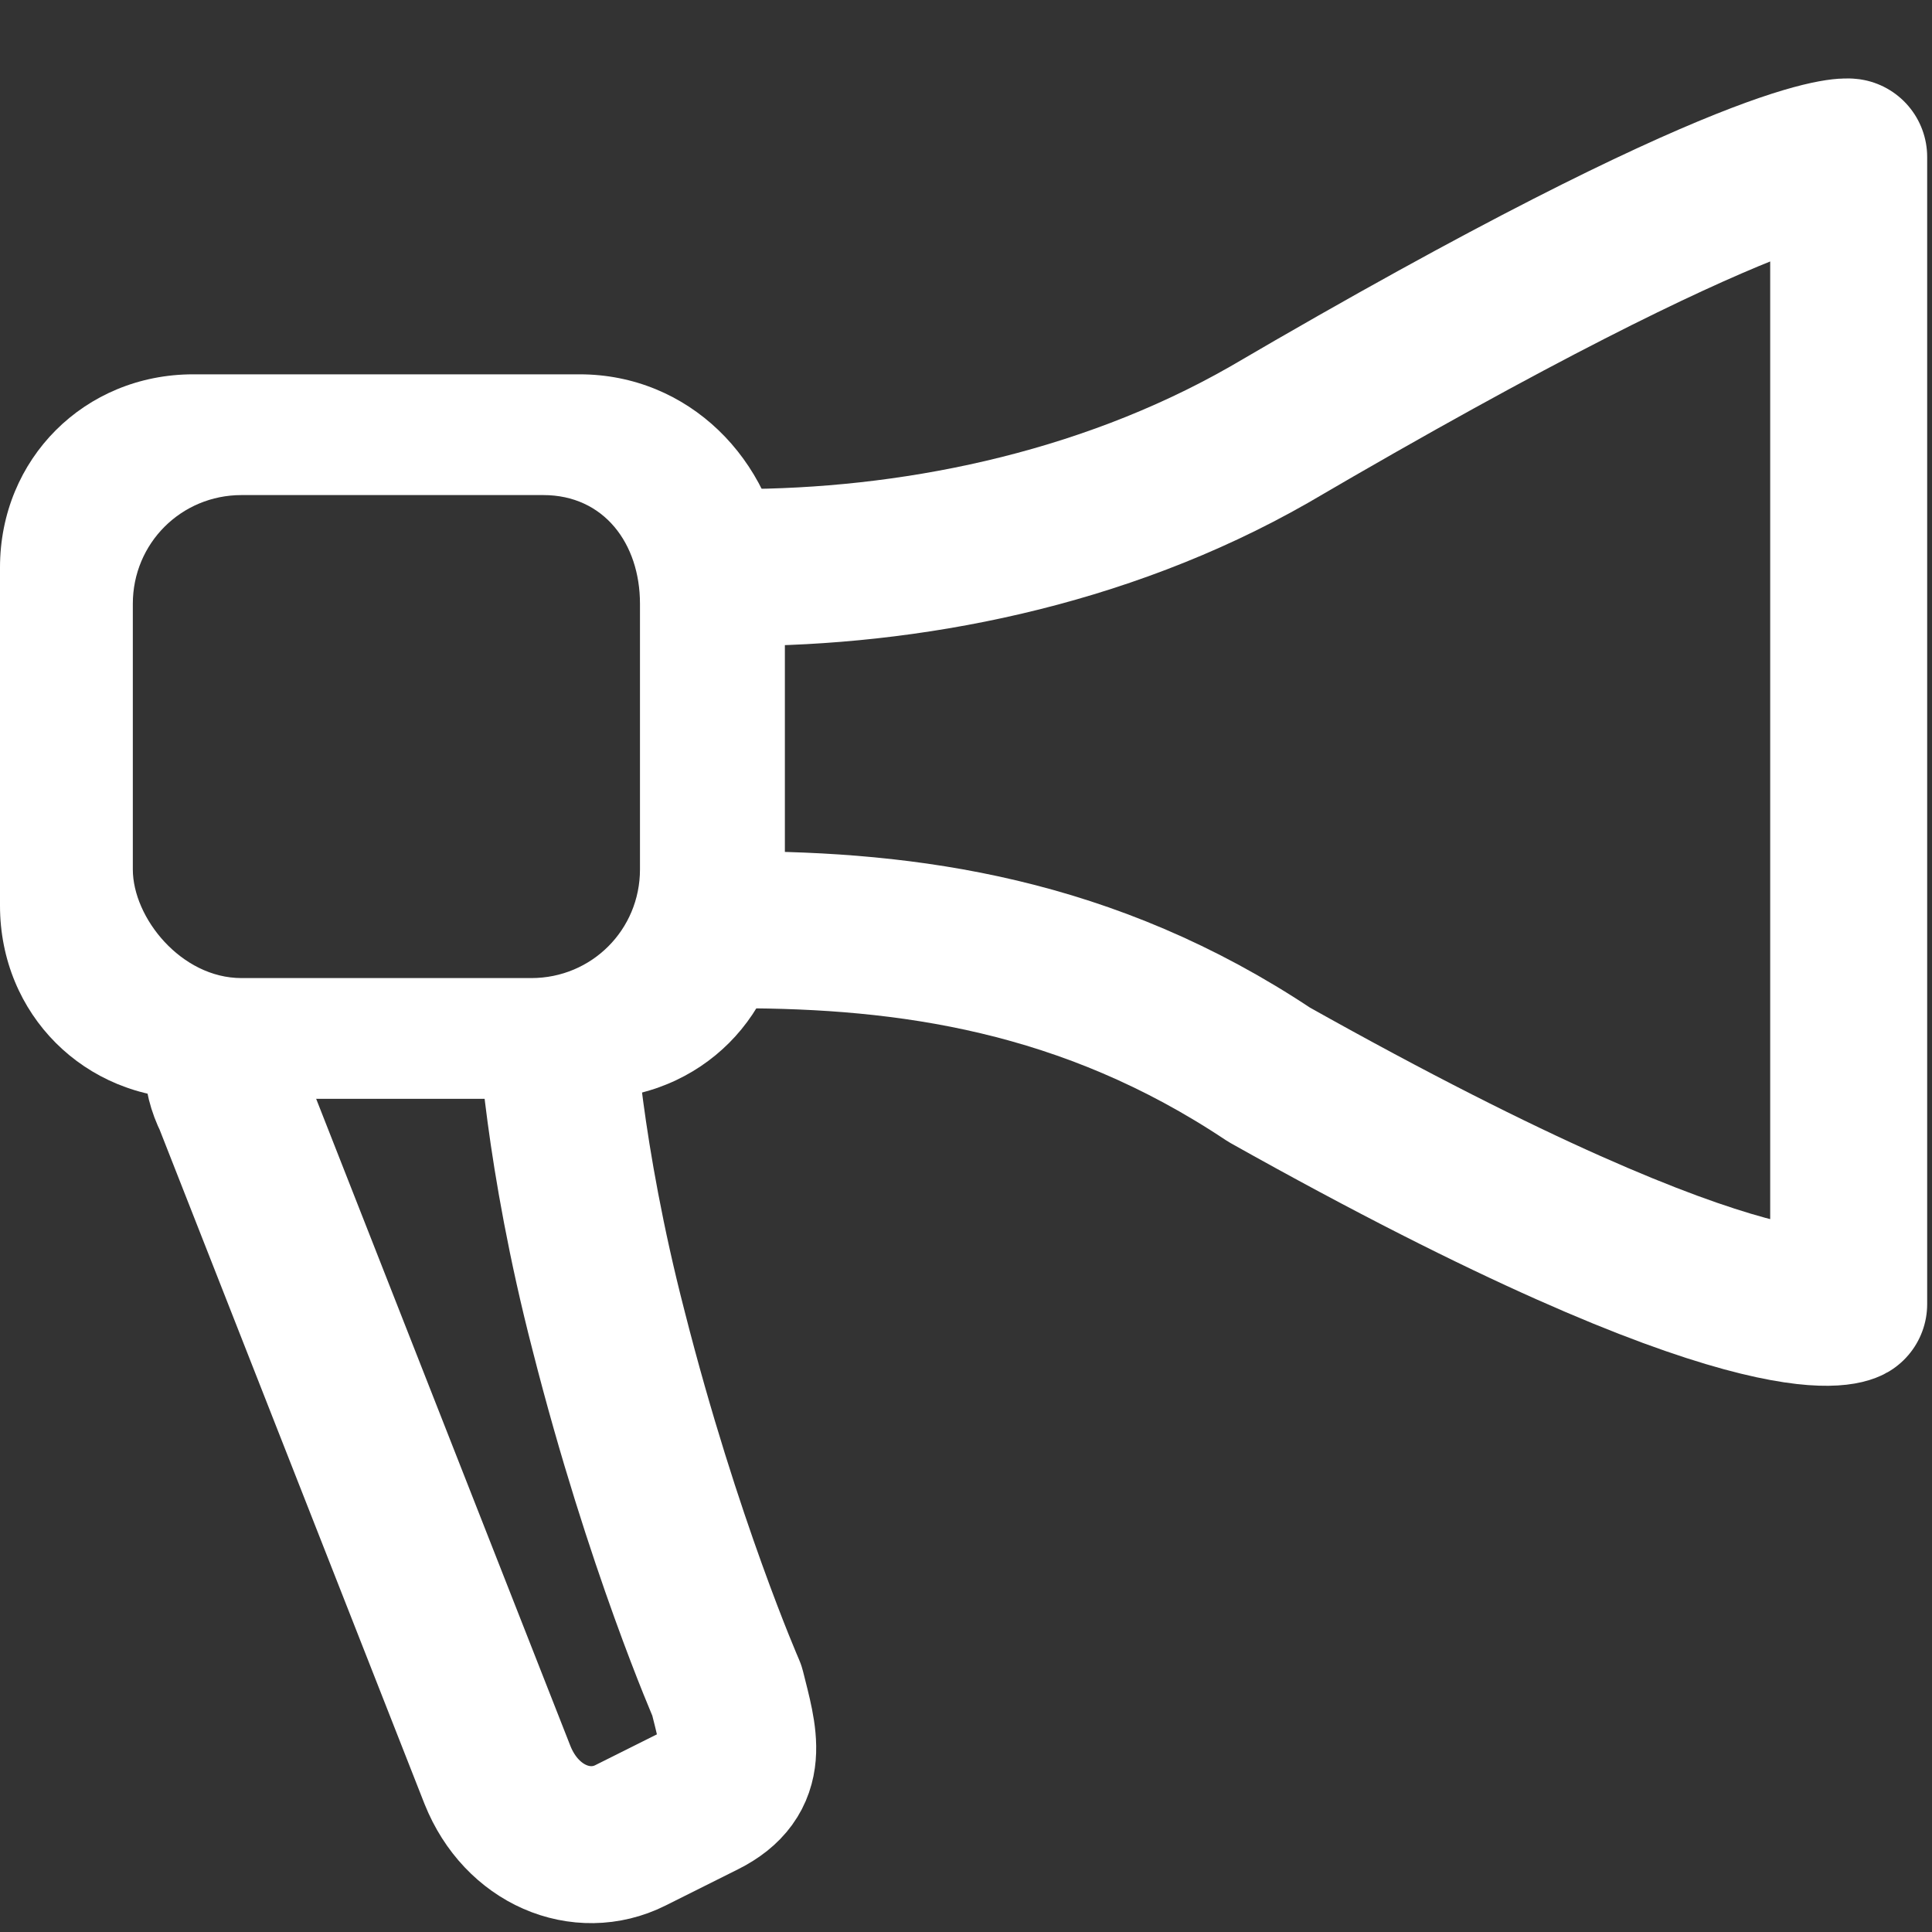
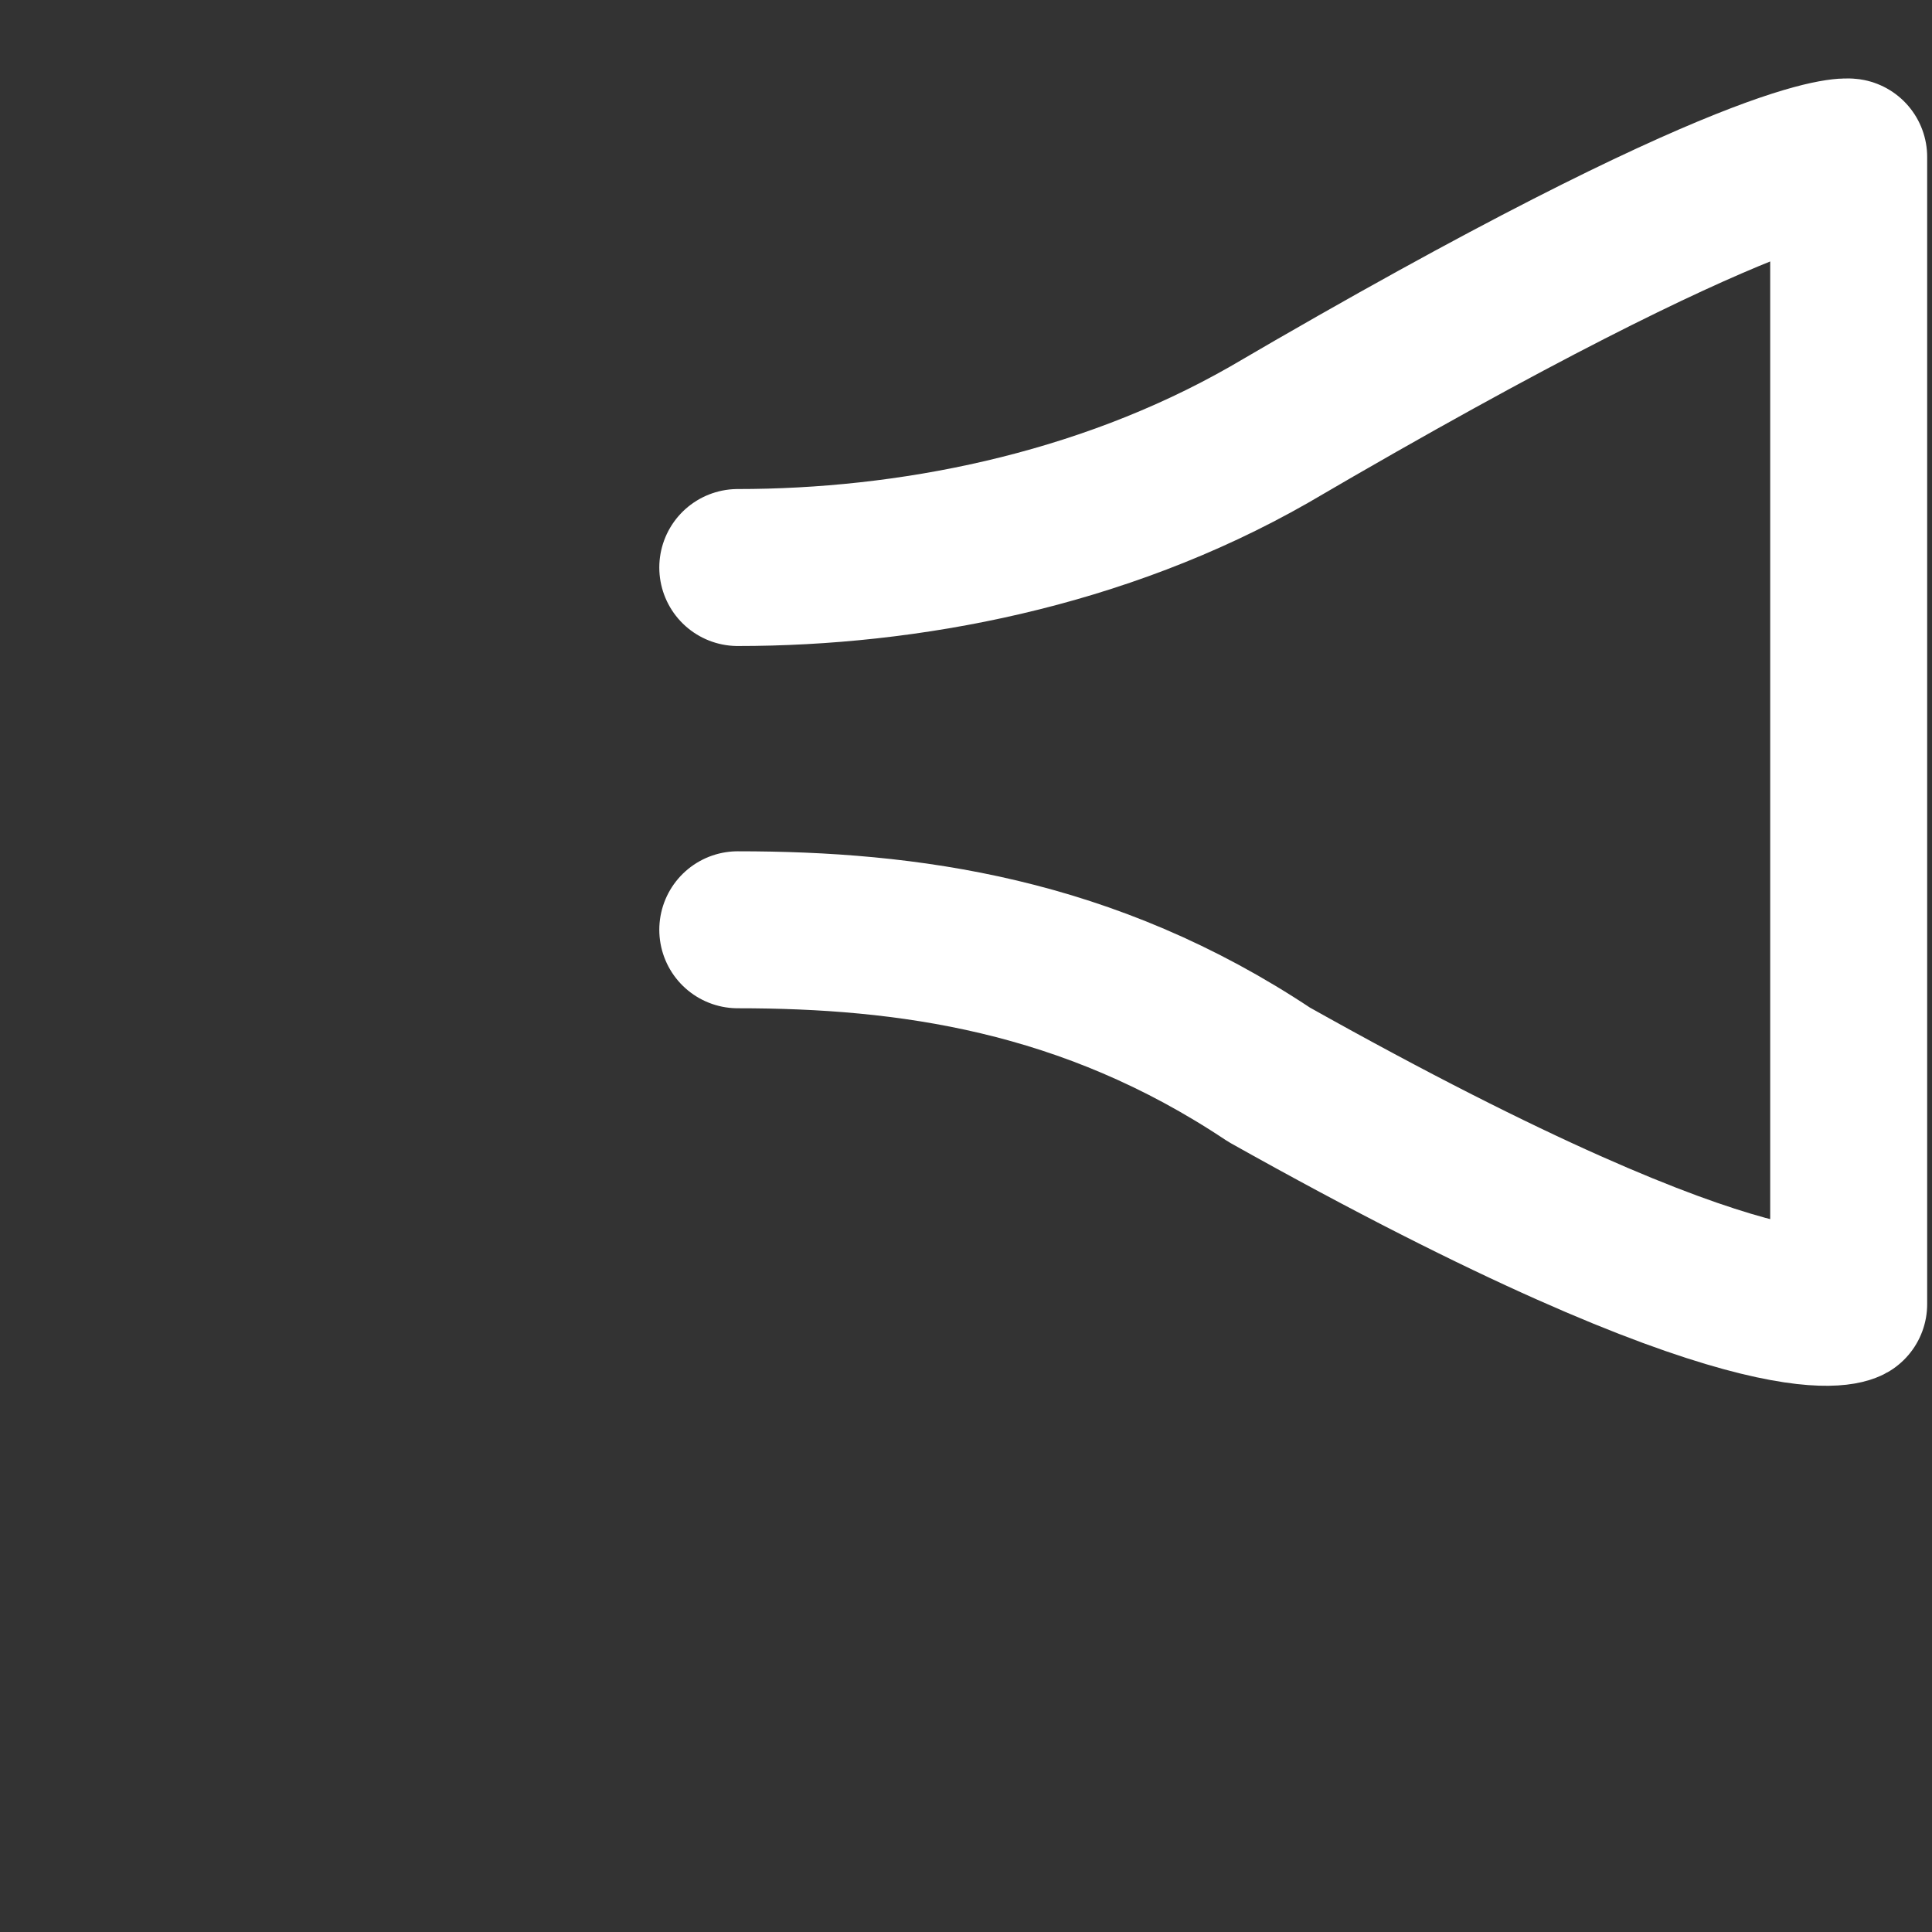
<svg xmlns="http://www.w3.org/2000/svg" enable-background="new 0 0 160 160" viewBox="0 0 160 160">
  <rect x="0" y="0" width="160" height="160" fill="#333333" stroke="none" />
-   <path d="m46.1 85s.5 10.5 4.3 25.2c4.5 17.7 9.8 29.8 9.8 29.8 1 4 2 7-2 9l-6 3c-4 2-9 0-11-5l-22-56c-1-2-1-4 0-6" fill="none" stroke="#fff" stroke-linejoin="round" stroke-miterlimit="10" stroke-width="13" />
  <path d="m61.1 47c14 0 30-3 44-11 41-24 48-23 48-23v95s-7 4-48-19c-15-10-30-12-44-12" style="fill:none;stroke:#fff;stroke-width:13;stroke-linecap:round;stroke-linejoin:round;stroke-miterlimit:10" />
-   <path d="m48 31h-32c-9 0-16 7-16 16v28c0 9 7 16 16 16h33c9 0 16-7 16-16v-28c-1-9-8-16-17-16zm5 41c0 5-4 9-9 9h-24c-5 0-9-5-9-9v-22c0-5 4-9 9-9h25c5 0 8 4 8 9z" fill="#fff" />
</svg>